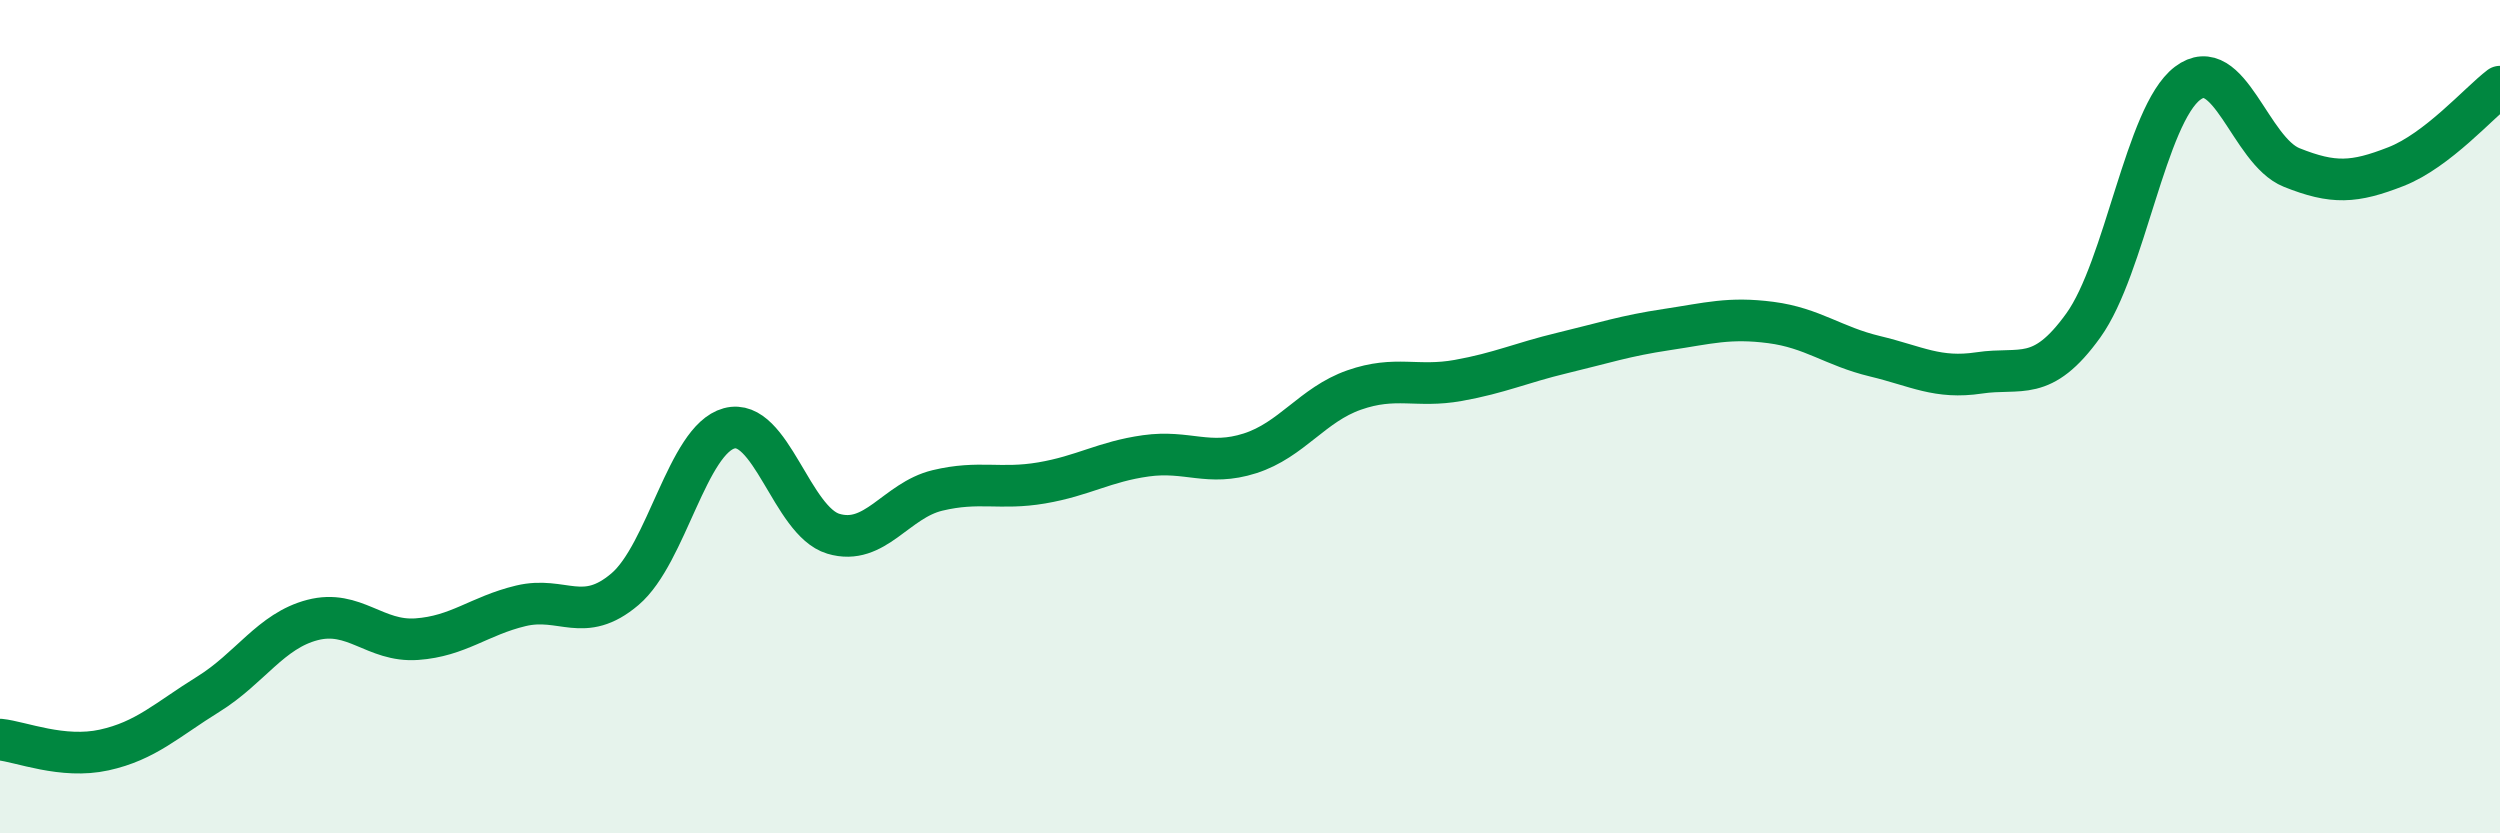
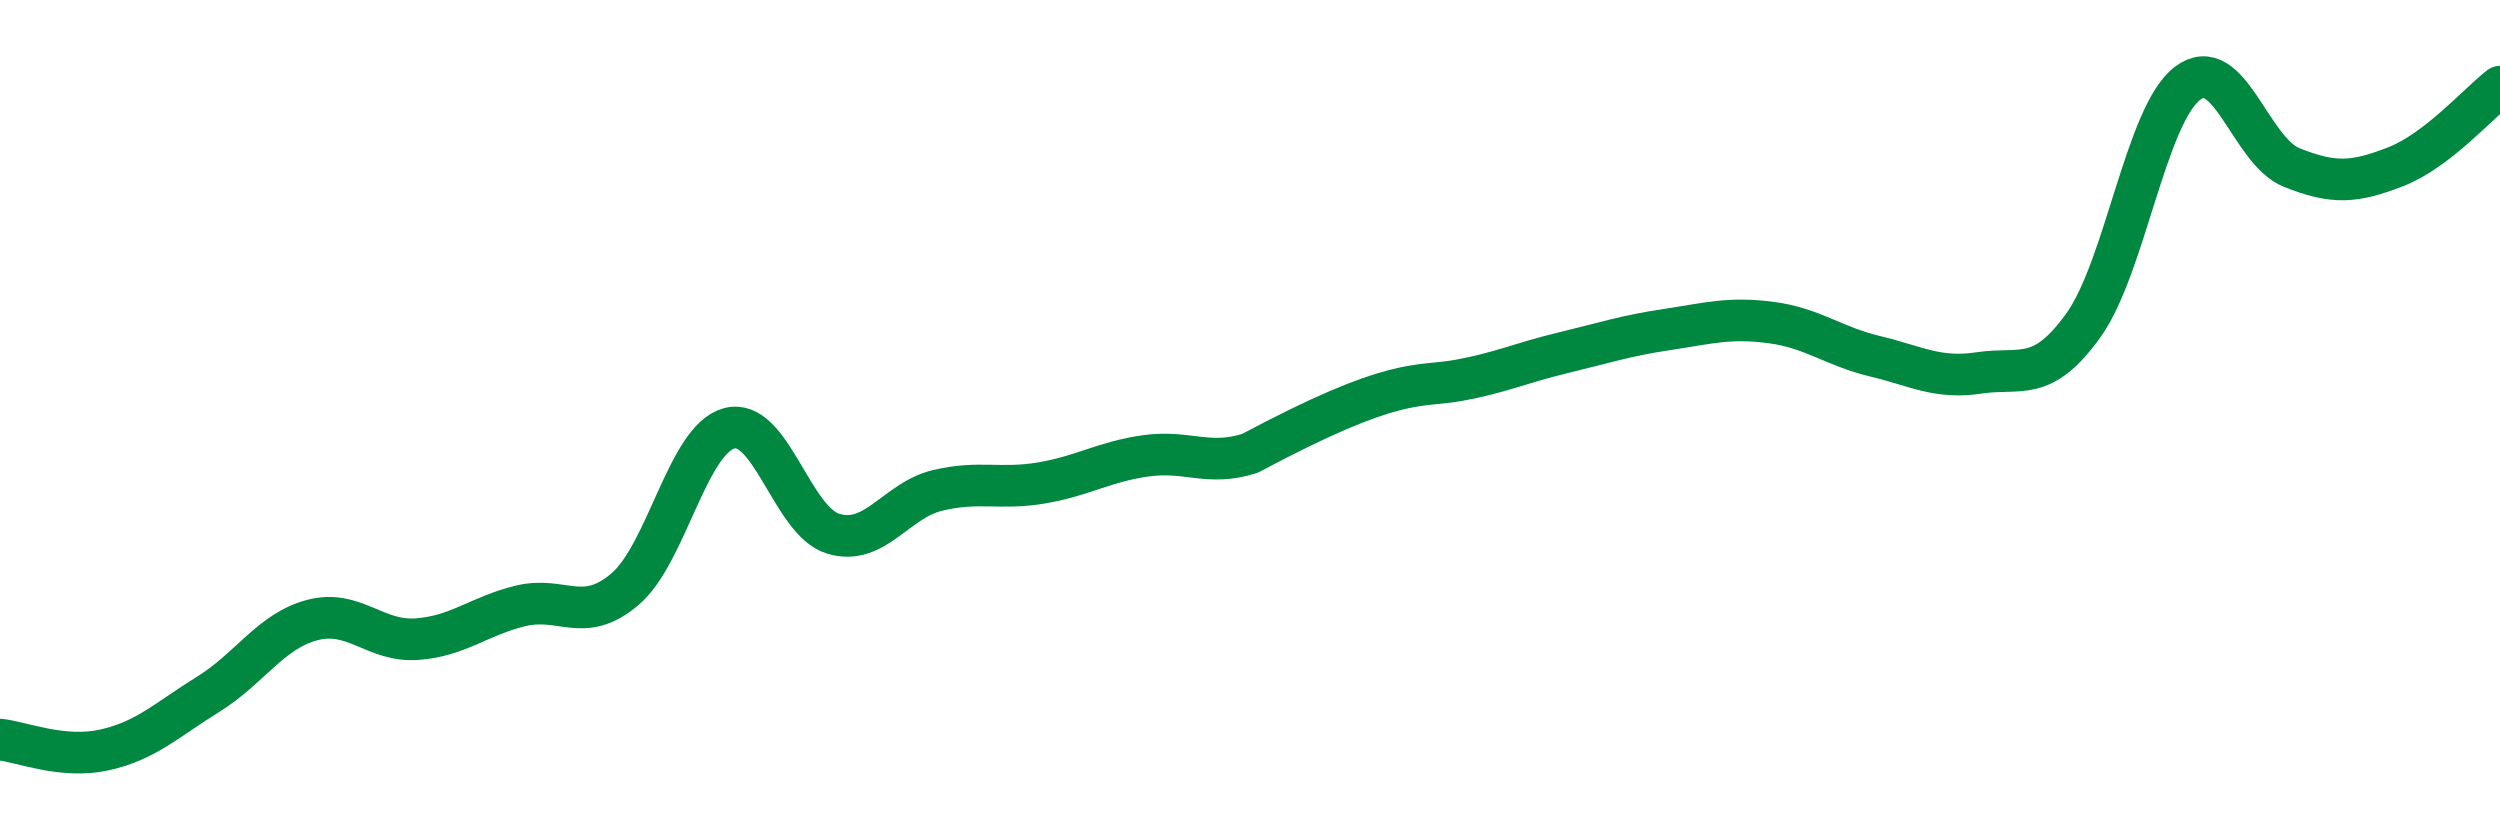
<svg xmlns="http://www.w3.org/2000/svg" width="60" height="20" viewBox="0 0 60 20">
-   <path d="M 0,17.75 C 0.5,17.8 1.5,18.22 2.5,18 C 3.5,17.78 4,17.28 5,16.66 C 6,16.04 6.5,15.14 7.5,14.88 C 8.5,14.62 9,15.41 10,15.34 C 11,15.27 11.5,14.78 12.5,14.54 C 13.5,14.3 14,14.99 15,14.14 C 16,13.29 16.5,10.55 17.5,10.28 C 18.5,10.01 19,12.51 20,12.81 C 21,13.11 21.5,12.01 22.5,11.77 C 23.5,11.53 24,11.76 25,11.59 C 26,11.42 26.5,11.08 27.5,10.94 C 28.5,10.8 29,11.2 30,10.88 C 31,10.56 31.5,9.71 32.5,9.36 C 33.5,9.01 34,9.31 35,9.13 C 36,8.95 36.5,8.71 37.5,8.47 C 38.5,8.23 39,8.06 40,7.91 C 41,7.76 41.5,7.61 42.5,7.74 C 43.5,7.87 44,8.31 45,8.55 C 46,8.79 46.5,9.1 47.5,8.95 C 48.5,8.8 49,9.2 50,7.81 C 51,6.42 51.5,2.76 52.5,2 C 53.5,1.24 54,3.62 55,4.02 C 56,4.42 56.5,4.39 57.5,4 C 58.5,3.61 59.5,2.46 60,2.08L60 20L0 20Z" fill="#008740" opacity="0.1" stroke-linecap="round" stroke-linejoin="round" />
-   <path d="M 0,17.75 C 0.5,17.8 1.5,18.22 2.5,18 C 3.5,17.78 4,17.28 5,16.66 C 6,16.04 6.5,15.14 7.5,14.88 C 8.5,14.62 9,15.41 10,15.34 C 11,15.27 11.5,14.78 12.5,14.54 C 13.5,14.3 14,14.99 15,14.14 C 16,13.29 16.5,10.55 17.5,10.28 C 18.5,10.01 19,12.51 20,12.81 C 21,13.11 21.5,12.01 22.5,11.77 C 23.5,11.53 24,11.76 25,11.59 C 26,11.42 26.5,11.08 27.5,10.94 C 28.5,10.8 29,11.2 30,10.88 C 31,10.56 31.5,9.71 32.5,9.36 C 33.5,9.01 34,9.31 35,9.13 C 36,8.95 36.5,8.71 37.5,8.47 C 38.5,8.23 39,8.06 40,7.91 C 41,7.76 41.5,7.61 42.5,7.74 C 43.5,7.87 44,8.31 45,8.55 C 46,8.79 46.5,9.1 47.5,8.95 C 48.5,8.8 49,9.2 50,7.81 C 51,6.42 51.5,2.76 52.5,2 C 53.5,1.24 54,3.62 55,4.02 C 56,4.42 56.5,4.39 57.5,4 C 58.5,3.61 59.5,2.46 60,2.08" stroke="#008740" stroke-width="1" fill="none" stroke-linecap="round" stroke-linejoin="round" />
+   <path d="M 0,17.75 C 0.5,17.8 1.5,18.22 2.5,18 C 3.5,17.78 4,17.28 5,16.66 C 6,16.04 6.5,15.14 7.5,14.88 C 8.5,14.62 9,15.41 10,15.34 C 11,15.27 11.5,14.78 12.5,14.54 C 13.5,14.3 14,14.99 15,14.14 C 16,13.29 16.5,10.55 17.5,10.28 C 18.5,10.01 19,12.51 20,12.81 C 21,13.11 21.5,12.01 22.5,11.77 C 23.5,11.53 24,11.76 25,11.59 C 26,11.42 26.5,11.08 27.5,10.94 C 28.5,10.8 29,11.2 30,10.88 C 33.5,9.01 34,9.31 35,9.13 C 36,8.95 36.5,8.71 37.5,8.47 C 38.5,8.23 39,8.06 40,7.91 C 41,7.76 41.5,7.61 42.5,7.74 C 43.5,7.87 44,8.31 45,8.55 C 46,8.79 46.5,9.1 47.5,8.95 C 48.5,8.8 49,9.2 50,7.81 C 51,6.42 51.5,2.76 52.5,2 C 53.5,1.24 54,3.62 55,4.02 C 56,4.42 56.5,4.39 57.5,4 C 58.5,3.61 59.5,2.46 60,2.08" stroke="#008740" stroke-width="1" fill="none" stroke-linecap="round" stroke-linejoin="round" />
</svg>